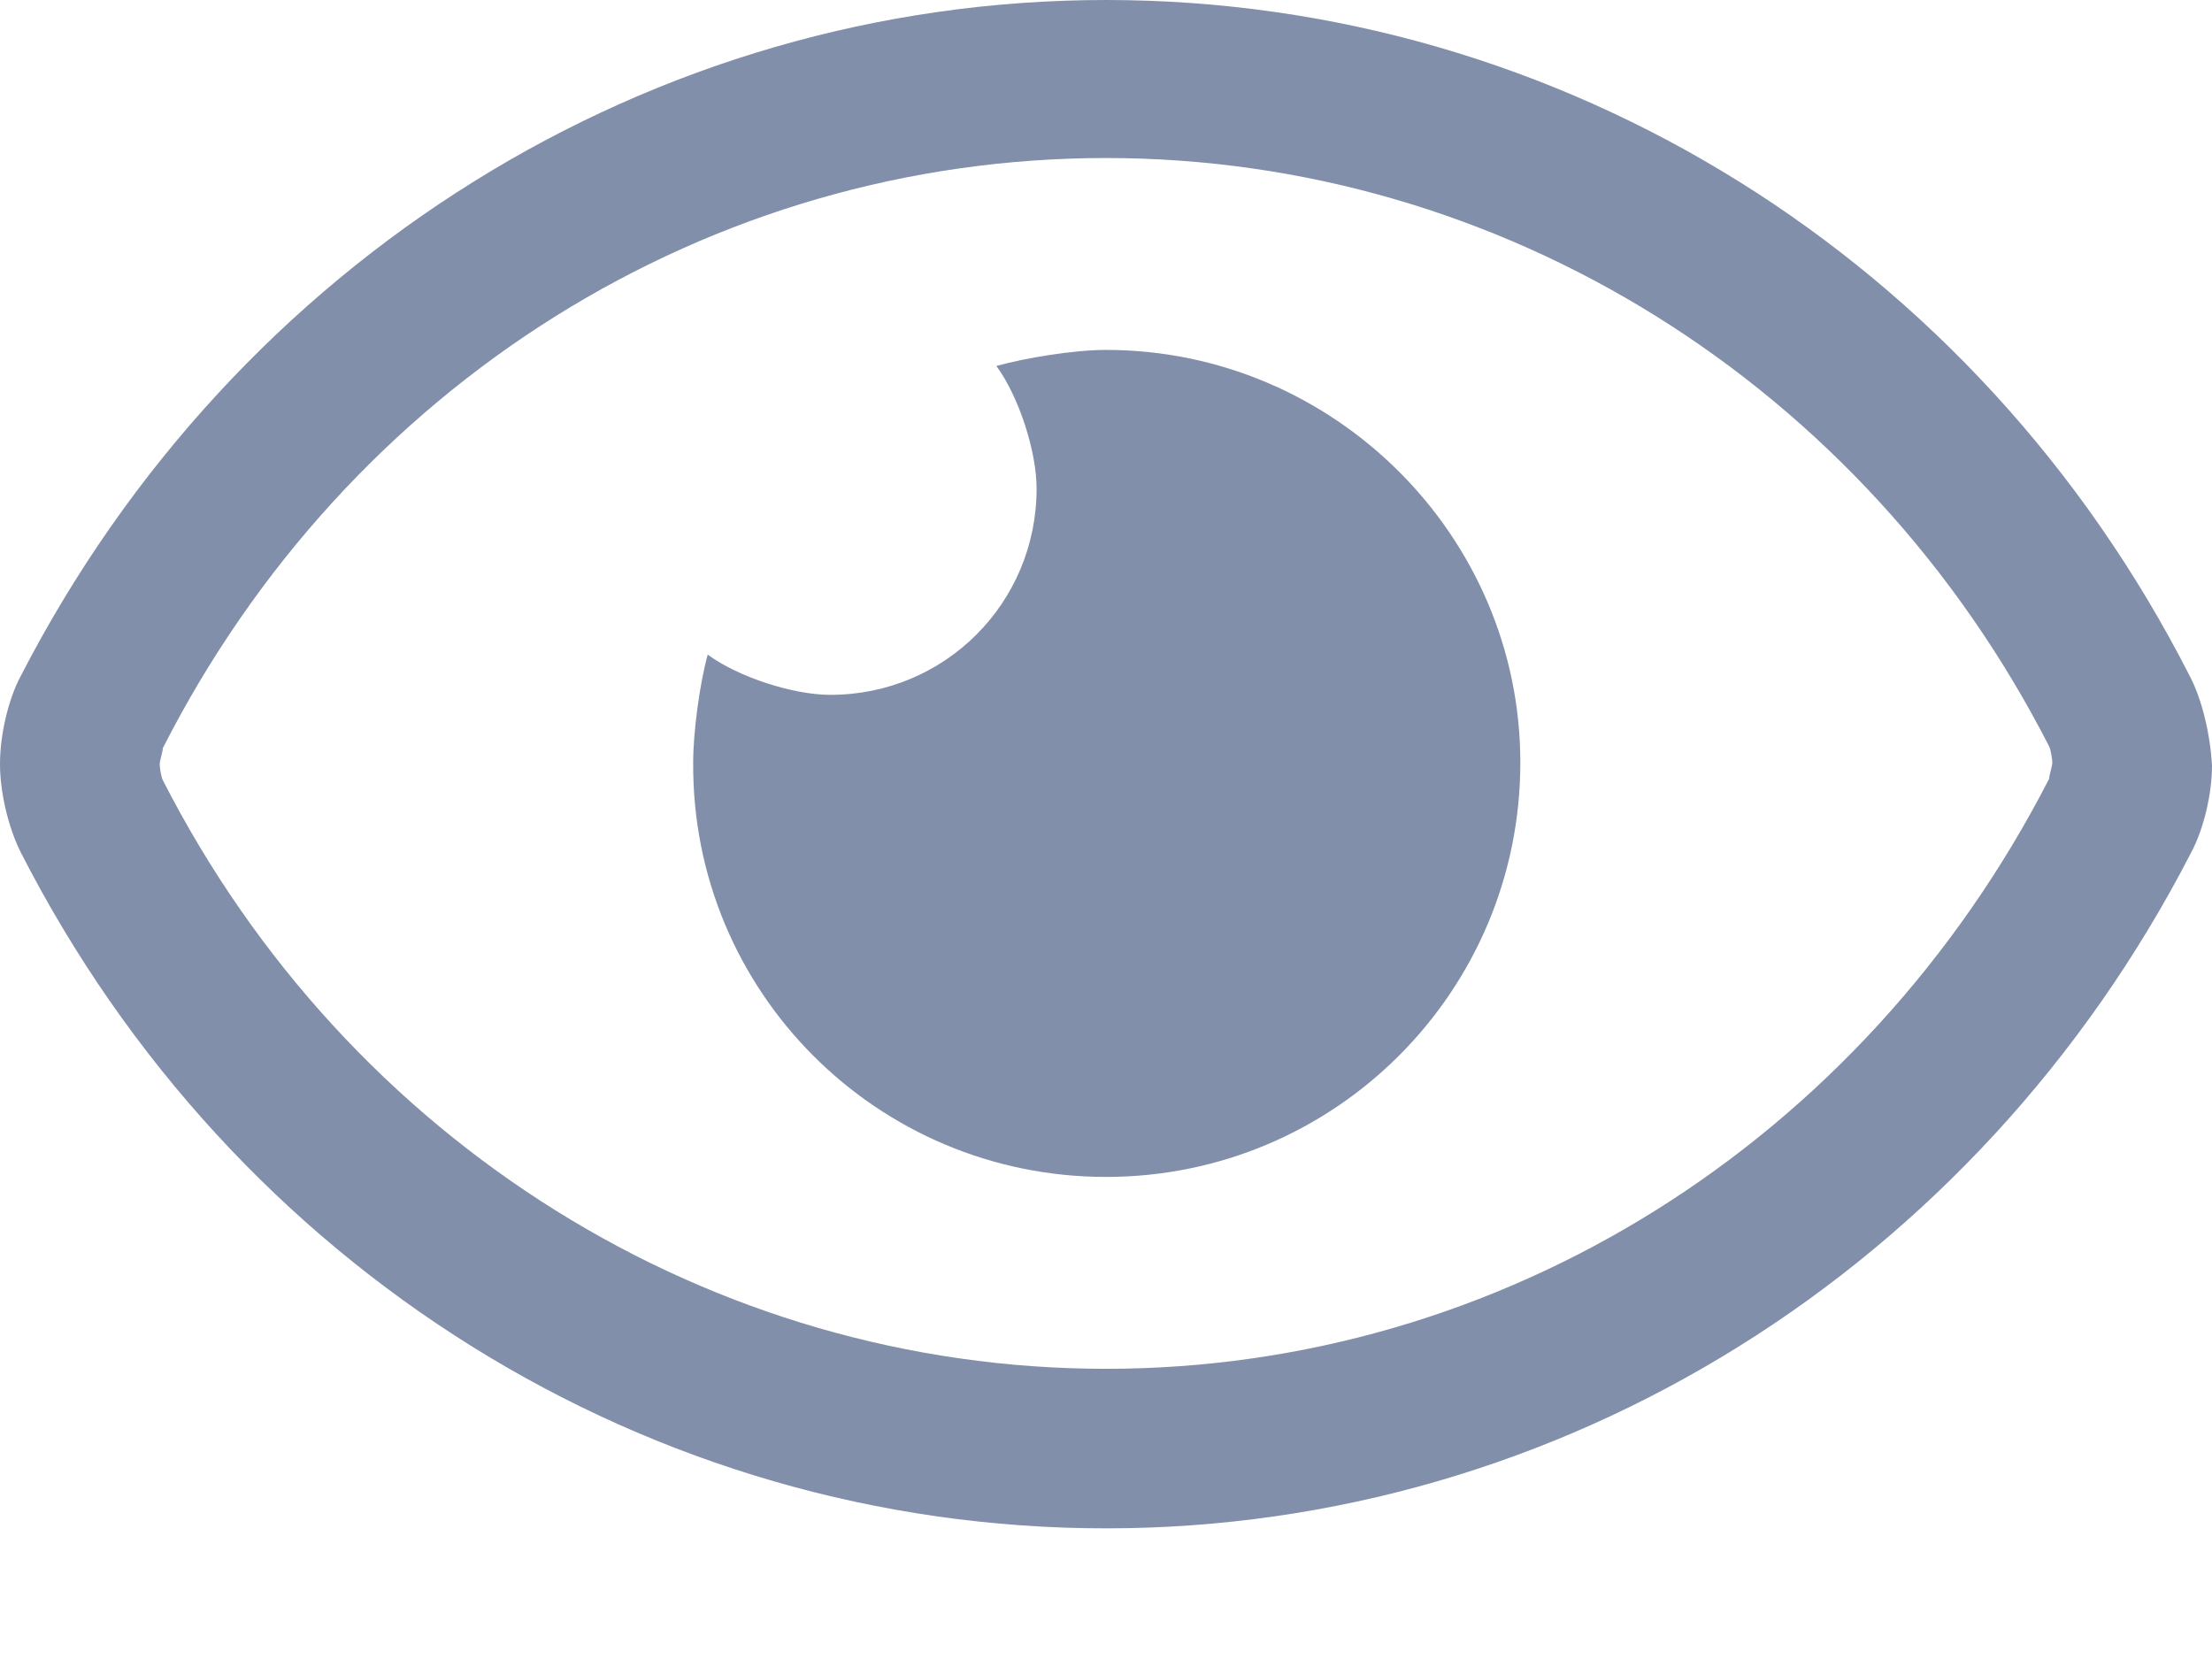
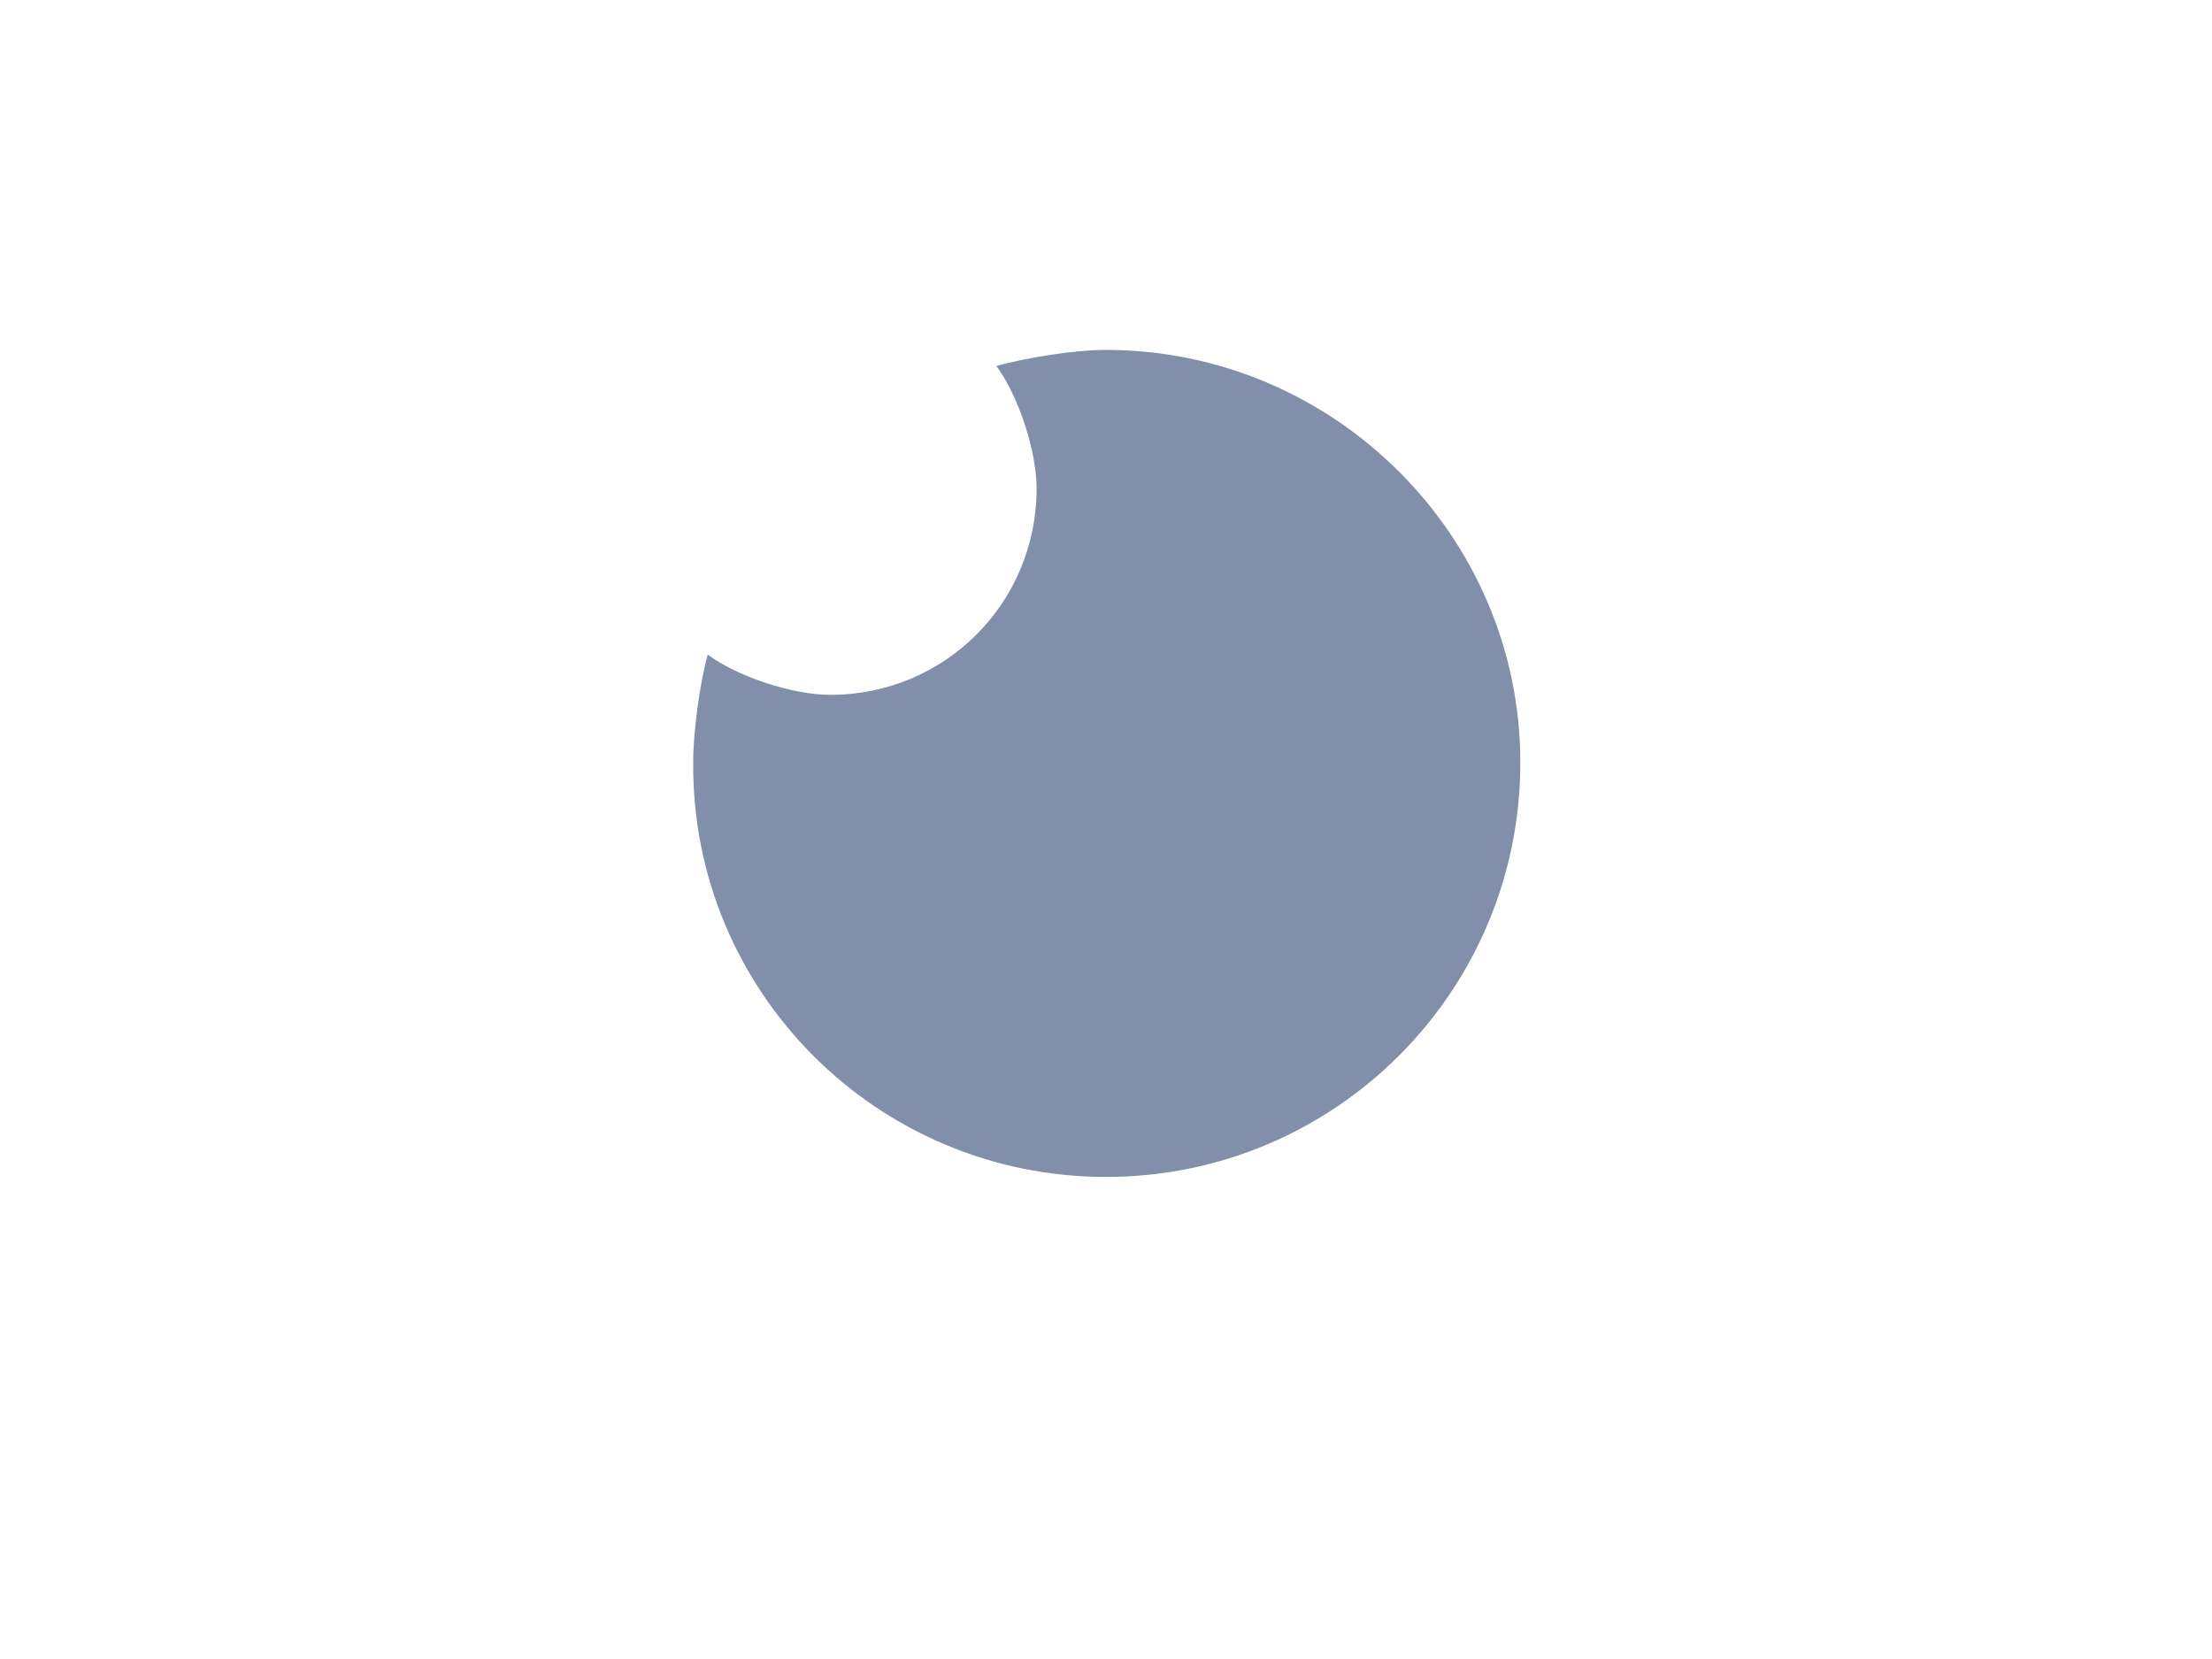
<svg xmlns="http://www.w3.org/2000/svg" width="16" height="12" viewBox="0 0 16 12" fill="none">
-   <path d="M15.837 4.886C14.297 1.866 11.289 0 8 0C4.711 0 1.703 1.878 0.152 4.886C0.058 5.061 0 5.318 0 5.528C0 5.726 0.058 5.983 0.152 6.169C1.691 9.178 4.7 11.055 8 11.055C11.289 11.055 14.297 9.178 15.848 6.169C15.942 5.994 16 5.738 16 5.539C15.988 5.318 15.93 5.061 15.837 4.886ZM8 9.901C5.143 9.901 2.519 8.268 1.178 5.644C1.166 5.621 1.155 5.551 1.155 5.528C1.155 5.504 1.178 5.434 1.178 5.411C2.519 2.776 5.131 1.143 8 1.143C10.857 1.143 13.481 2.776 14.822 5.399C14.834 5.423 14.845 5.493 14.845 5.516C14.845 5.539 14.822 5.609 14.822 5.633C13.469 8.268 10.857 9.901 8 9.901Z" fill="#818FAA" />
  <path d="M8 2.531C7.766 2.531 7.417 2.589 7.207 2.647C7.37 2.869 7.498 3.265 7.498 3.534C7.498 4.362 6.834 5.026 6.006 5.026C5.737 5.026 5.341 4.898 5.119 4.735C5.061 4.945 5.014 5.295 5.014 5.516C5.003 7.172 6.344 8.513 8 8.513C9.656 8.513 10.997 7.172 10.997 5.516C10.997 3.872 9.644 2.531 8 2.531Z" fill="#818FAA" />
</svg>